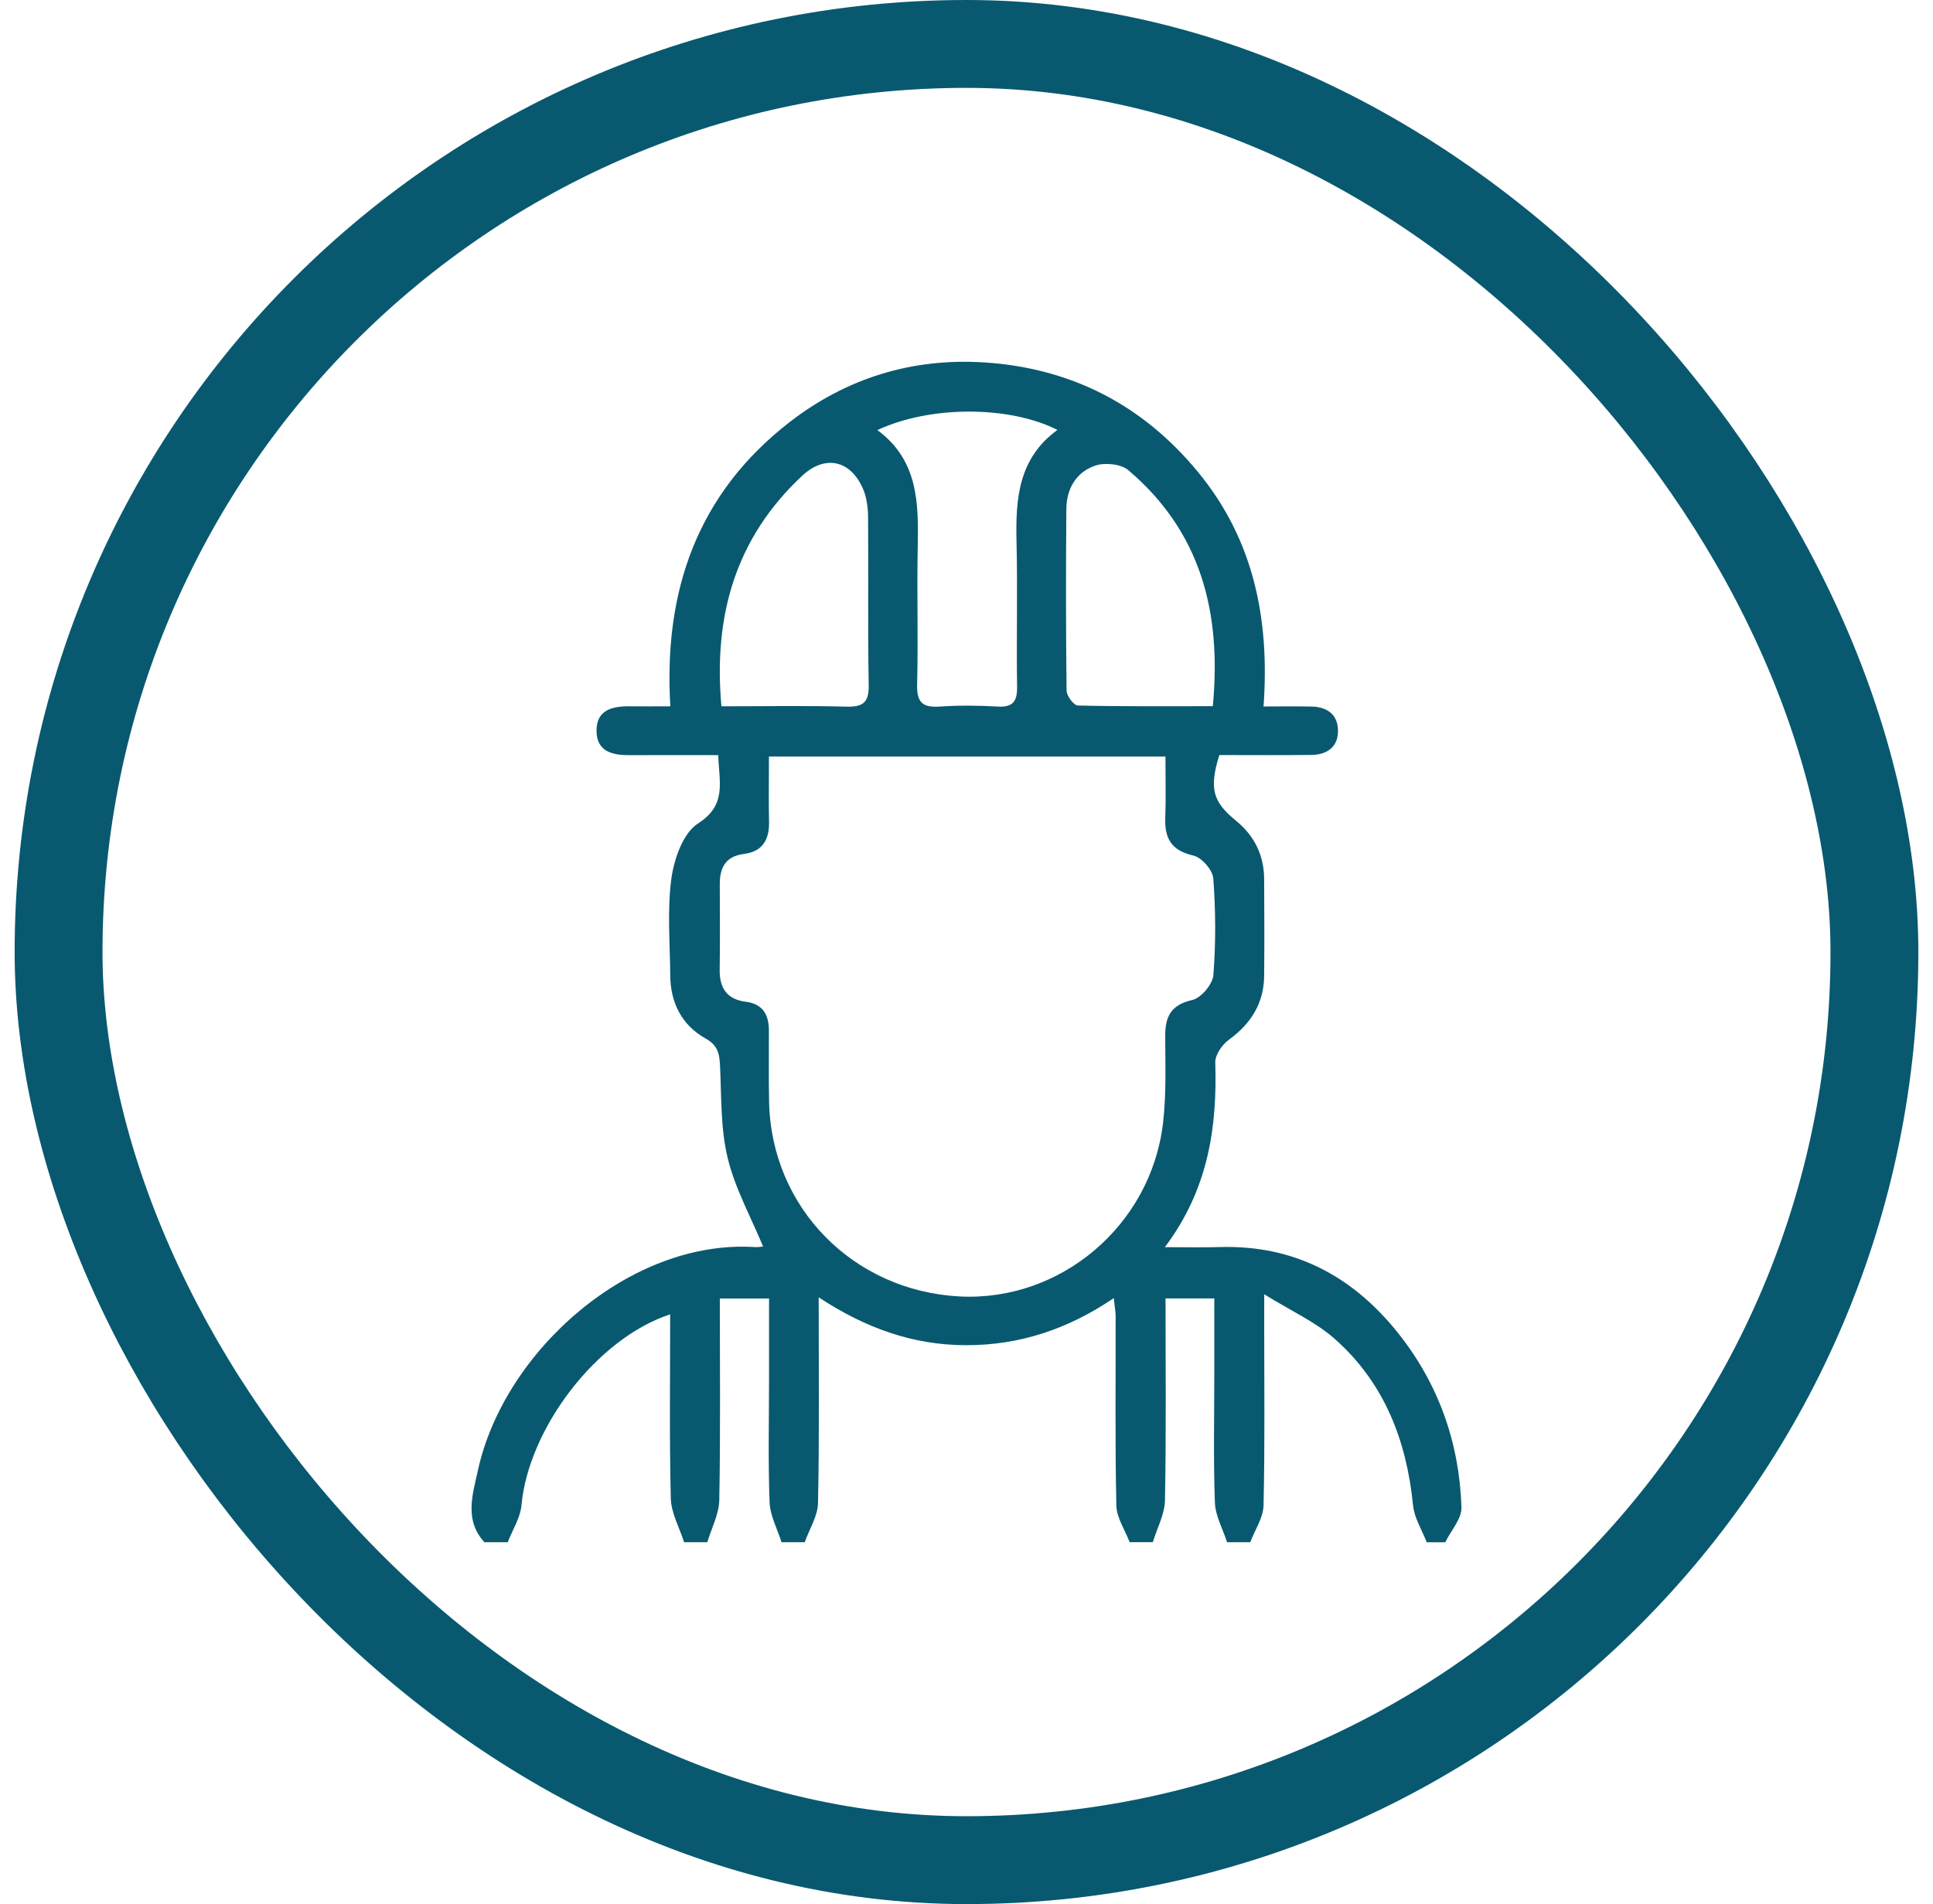
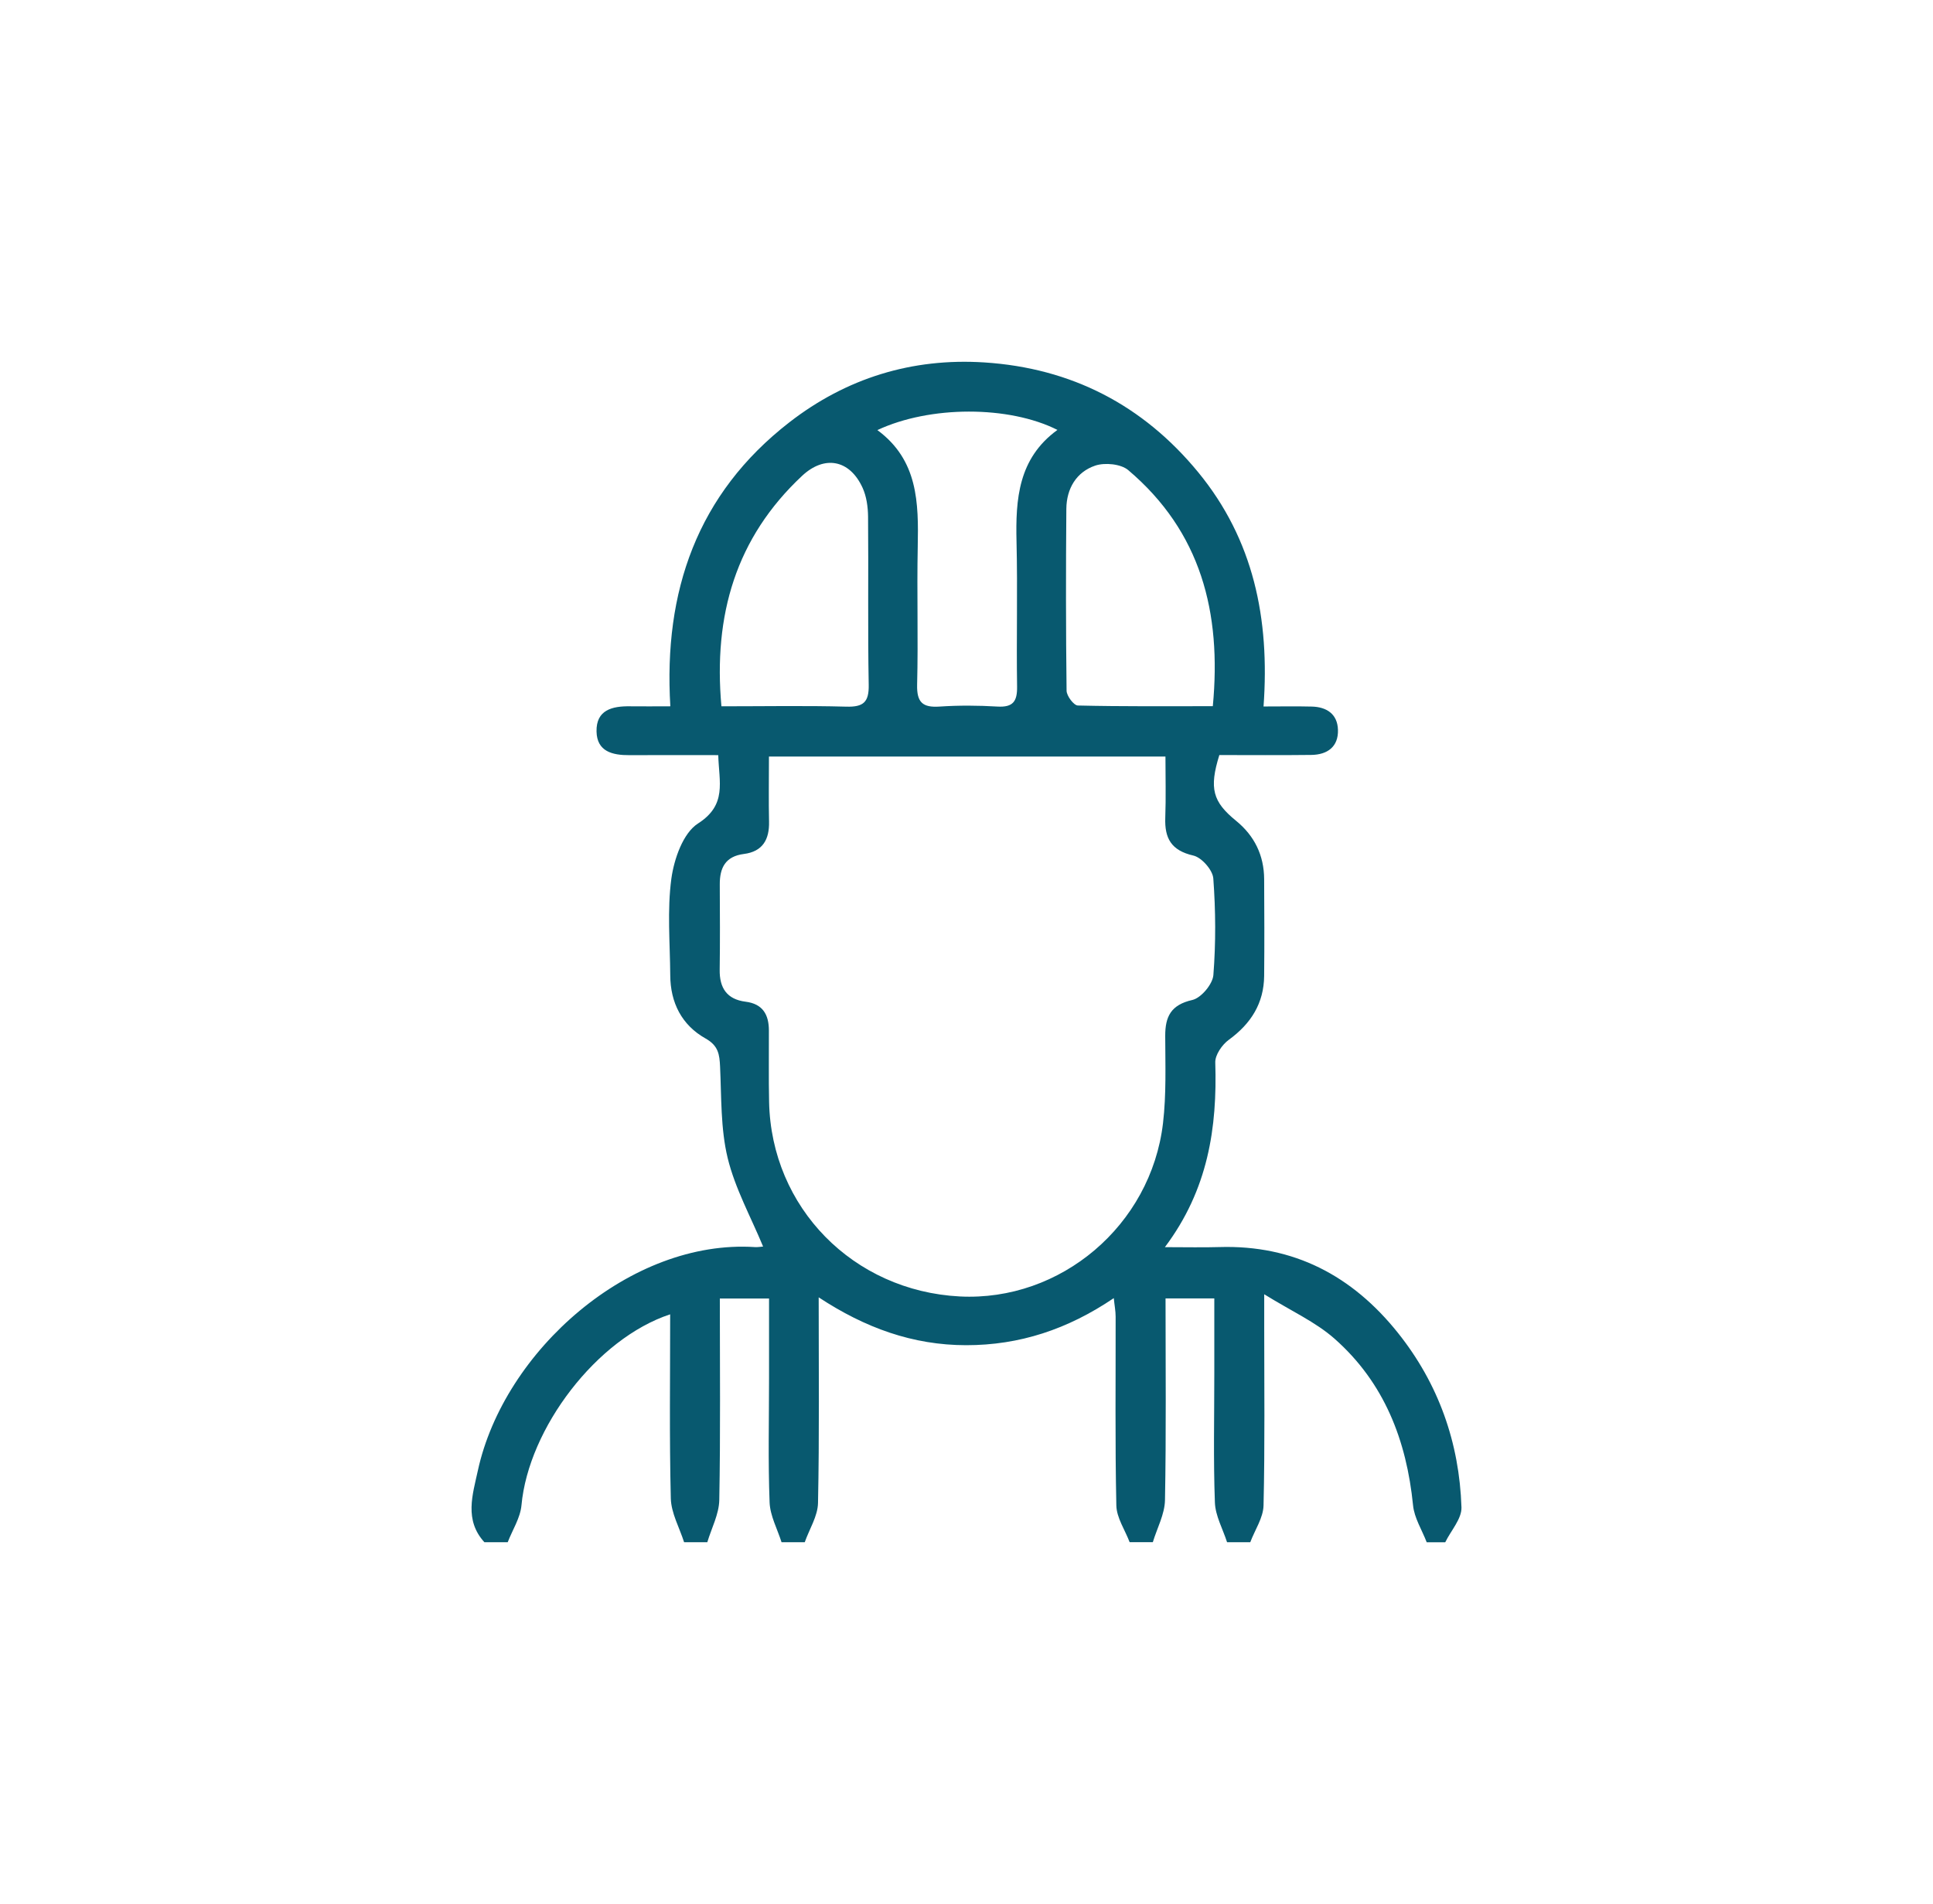
<svg xmlns="http://www.w3.org/2000/svg" width="66" height="65" viewBox="0 0 66 65" fill="none">
-   <rect x="2" y="1.5" width="62" height="62" rx="31" stroke="#08596F" stroke-width="3" />
  <path d="M16.542 52.65C15.845 51.891 16.137 51.024 16.316 50.2C17.21 46.102 21.533 42.295 25.778 42.572C25.88 42.578 25.985 42.558 26.055 42.553C25.638 41.545 25.098 40.571 24.845 39.53C24.602 38.526 24.635 37.453 24.586 36.409C24.567 35.995 24.527 35.696 24.094 35.453C23.276 34.994 22.89 34.228 22.885 33.292C22.877 32.191 22.777 31.075 22.923 29.993C23.016 29.321 23.323 28.438 23.832 28.112C24.831 27.474 24.548 26.698 24.524 25.778C23.485 25.778 22.491 25.773 21.494 25.779C20.912 25.783 20.382 25.656 20.368 24.972C20.352 24.234 20.904 24.101 21.518 24.111C21.937 24.117 22.354 24.111 22.888 24.111C22.651 20.187 23.803 16.86 26.95 14.418C28.896 12.908 31.14 12.214 33.607 12.372C36.579 12.563 39.026 13.827 40.912 16.122C42.8 18.421 43.359 21.117 43.142 24.117C43.745 24.117 44.266 24.107 44.784 24.12C45.301 24.131 45.667 24.379 45.683 24.913C45.701 25.492 45.324 25.765 44.77 25.771C43.717 25.784 42.663 25.775 41.633 25.775C41.278 26.917 41.408 27.371 42.205 28.02C42.832 28.531 43.158 29.199 43.163 30.008C43.169 31.11 43.174 32.211 43.163 33.313C43.154 34.248 42.714 34.945 41.957 35.495C41.728 35.661 41.486 36.012 41.494 36.27C41.564 38.492 41.252 40.605 39.774 42.574C40.498 42.574 41.066 42.588 41.631 42.571C44.18 42.492 46.178 43.557 47.73 45.499C49.118 47.237 49.828 49.251 49.9 51.457C49.912 51.847 49.54 52.25 49.346 52.648H48.713C48.552 52.228 48.289 51.819 48.247 51.387C48.025 49.167 47.263 47.194 45.561 45.695C44.916 45.127 44.096 44.759 43.165 44.182V45.257C43.165 47.302 43.19 49.347 43.142 51.39C43.133 51.812 42.846 52.228 42.689 52.647H41.897C41.752 52.195 41.497 51.746 41.481 51.288C41.427 49.824 41.461 48.359 41.461 46.894C41.461 46.039 41.461 45.186 41.461 44.323H39.796C39.796 46.664 39.82 48.936 39.777 51.209C39.768 51.691 39.507 52.166 39.362 52.645H38.57C38.411 52.226 38.124 51.811 38.116 51.389C38.07 49.241 38.096 47.092 38.092 44.944C38.092 44.755 38.054 44.566 38.029 44.314C36.455 45.379 34.812 45.922 32.987 45.921C31.17 45.919 29.544 45.334 27.953 44.287C27.953 46.712 27.978 49.012 27.93 51.308C27.921 51.757 27.634 52.2 27.477 52.647H26.685C26.541 52.193 26.295 51.744 26.277 51.288C26.223 49.878 26.258 48.465 26.258 47.054C26.258 46.148 26.258 45.241 26.258 44.328H24.578C24.578 46.668 24.602 48.939 24.559 51.209C24.549 51.691 24.293 52.168 24.15 52.647H23.358C23.198 52.147 22.917 51.653 22.904 51.15C22.853 49.066 22.882 46.98 22.882 44.867C20.376 45.69 18.045 48.758 17.805 51.386C17.765 51.817 17.498 52.226 17.335 52.647H16.542V52.65ZM26.255 25.825C26.255 26.633 26.242 27.339 26.258 28.044C26.273 28.656 26.043 29.07 25.399 29.152C24.764 29.233 24.573 29.628 24.576 30.195C24.581 31.165 24.587 32.136 24.573 33.106C24.564 33.725 24.818 34.114 25.456 34.195C26.048 34.269 26.252 34.64 26.253 35.178C26.257 35.99 26.242 36.804 26.26 37.616C26.333 41.222 29.132 44.07 32.772 44.257C36.215 44.432 39.295 41.834 39.709 38.346C39.825 37.362 39.788 36.357 39.785 35.363C39.784 34.699 39.981 34.302 40.711 34.136C41.01 34.068 41.403 33.599 41.429 33.288C41.515 32.192 41.508 31.085 41.427 29.988C41.407 29.7 41.028 29.27 40.745 29.206C39.987 29.033 39.761 28.613 39.787 27.913C39.812 27.219 39.793 26.524 39.793 25.827H26.255V25.825ZM36.105 14.676C34.447 13.84 31.747 13.843 29.957 14.682C31.351 15.708 31.365 17.17 31.335 18.663C31.303 20.234 31.354 21.806 31.314 23.376C31.3 23.976 31.501 24.16 32.083 24.12C32.739 24.076 33.402 24.081 34.059 24.12C34.589 24.15 34.735 23.943 34.727 23.439C34.702 21.789 34.748 20.139 34.708 18.491C34.673 17.035 34.769 15.649 36.102 14.678L36.105 14.676ZM41.41 24.106C41.714 20.906 41.004 18.15 38.522 16.048C38.274 15.838 37.727 15.784 37.397 15.894C36.748 16.113 36.416 16.683 36.409 17.369C36.392 19.439 36.392 21.508 36.417 23.578C36.419 23.757 36.664 24.081 36.802 24.084C38.325 24.12 39.849 24.107 41.408 24.107L41.41 24.106ZM24.631 24.111C26.109 24.111 27.502 24.085 28.896 24.123C29.482 24.139 29.673 23.97 29.661 23.374C29.626 21.463 29.657 19.551 29.639 17.639C29.636 17.307 29.587 16.947 29.451 16.65C29.012 15.689 28.15 15.529 27.386 16.244C25.125 18.36 24.352 20.996 24.632 24.111H24.631Z" fill="#08596F" />
</svg>